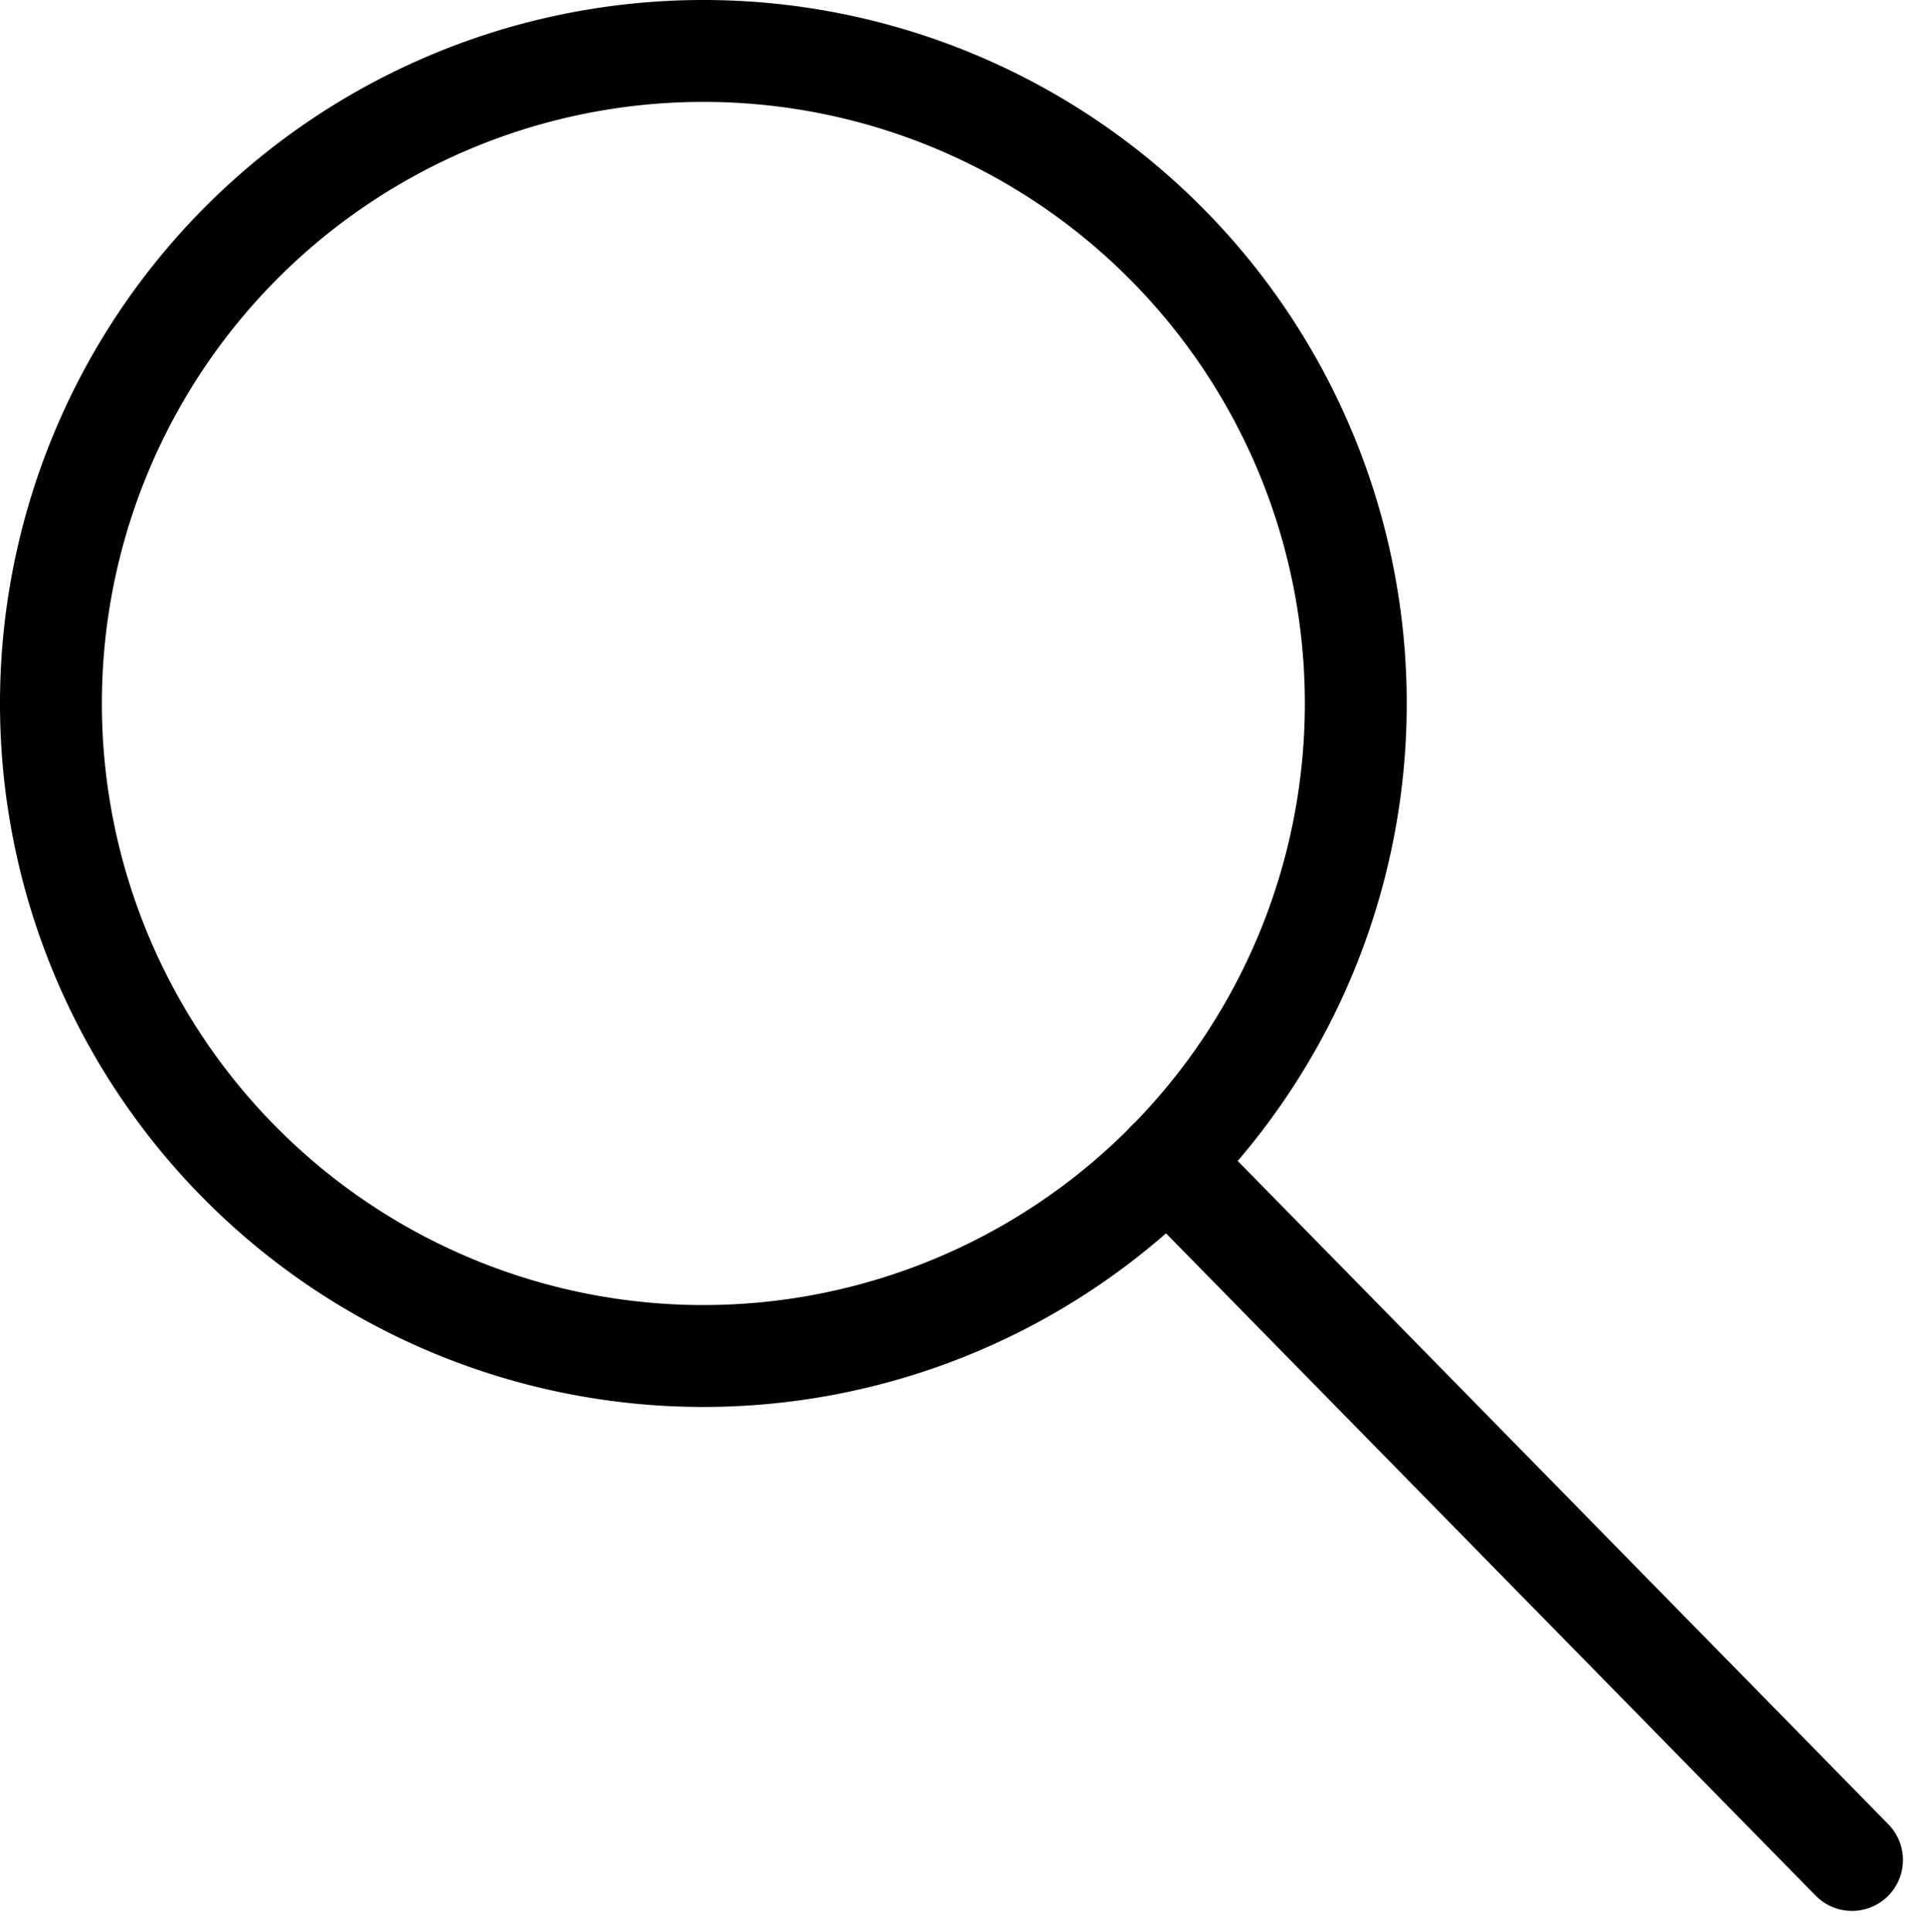
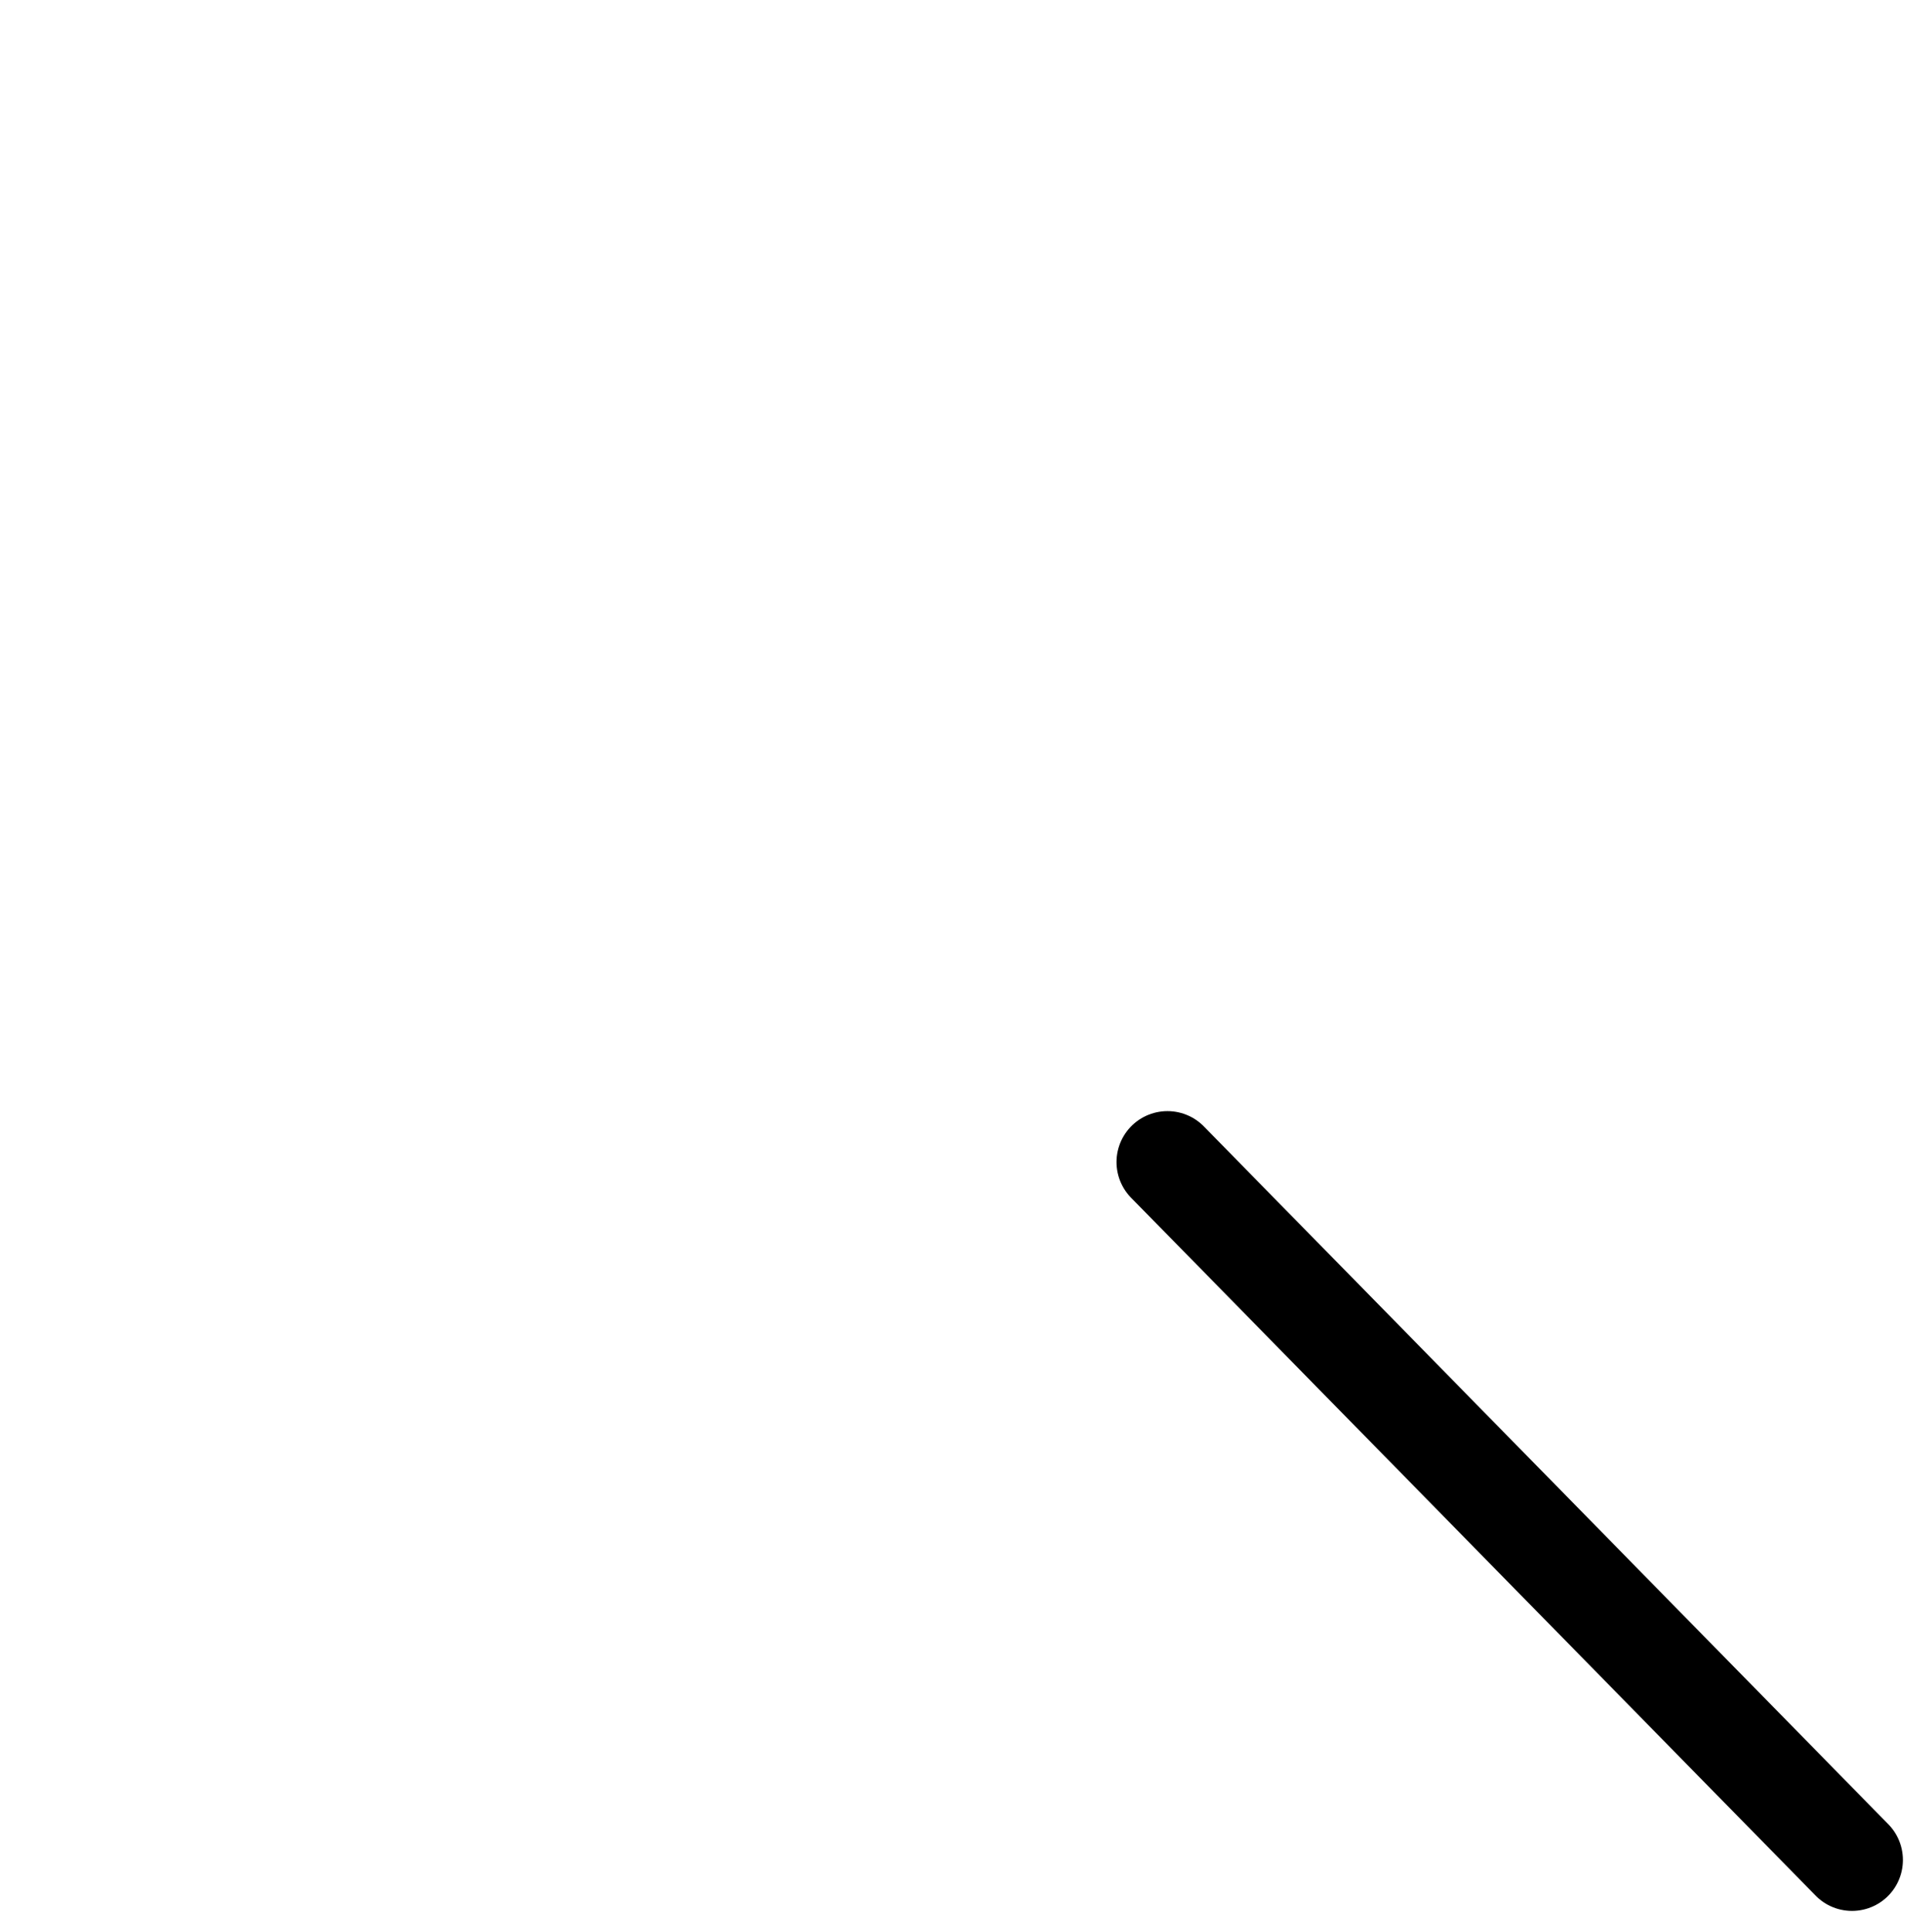
<svg xmlns="http://www.w3.org/2000/svg" width="28.328" height="28.441" viewBox="0 0 28.328 28.441">
  <g id="グループ_4" data-name="グループ 4" transform="translate(1614.25 -244.25)">
-     <path id="パス_8" data-name="パス 8" d="M216.663,46.942a9.606,9.606,0,1,1-9.606-9.606A9.606,9.606,0,0,1,216.663,46.942Z" transform="translate(-1810.951 207.664)" fill="none" stroke="#000" stroke-linecap="round" stroke-linejoin="round" stroke-width="1.5" />
    <line id="線_1" data-name="線 1" x1="10.079" y1="10.274" transform="translate(-1597.061 261.357)" fill="none" stroke="#000" stroke-linecap="round" stroke-linejoin="round" stroke-width="1.5" />
  </g>
</svg>